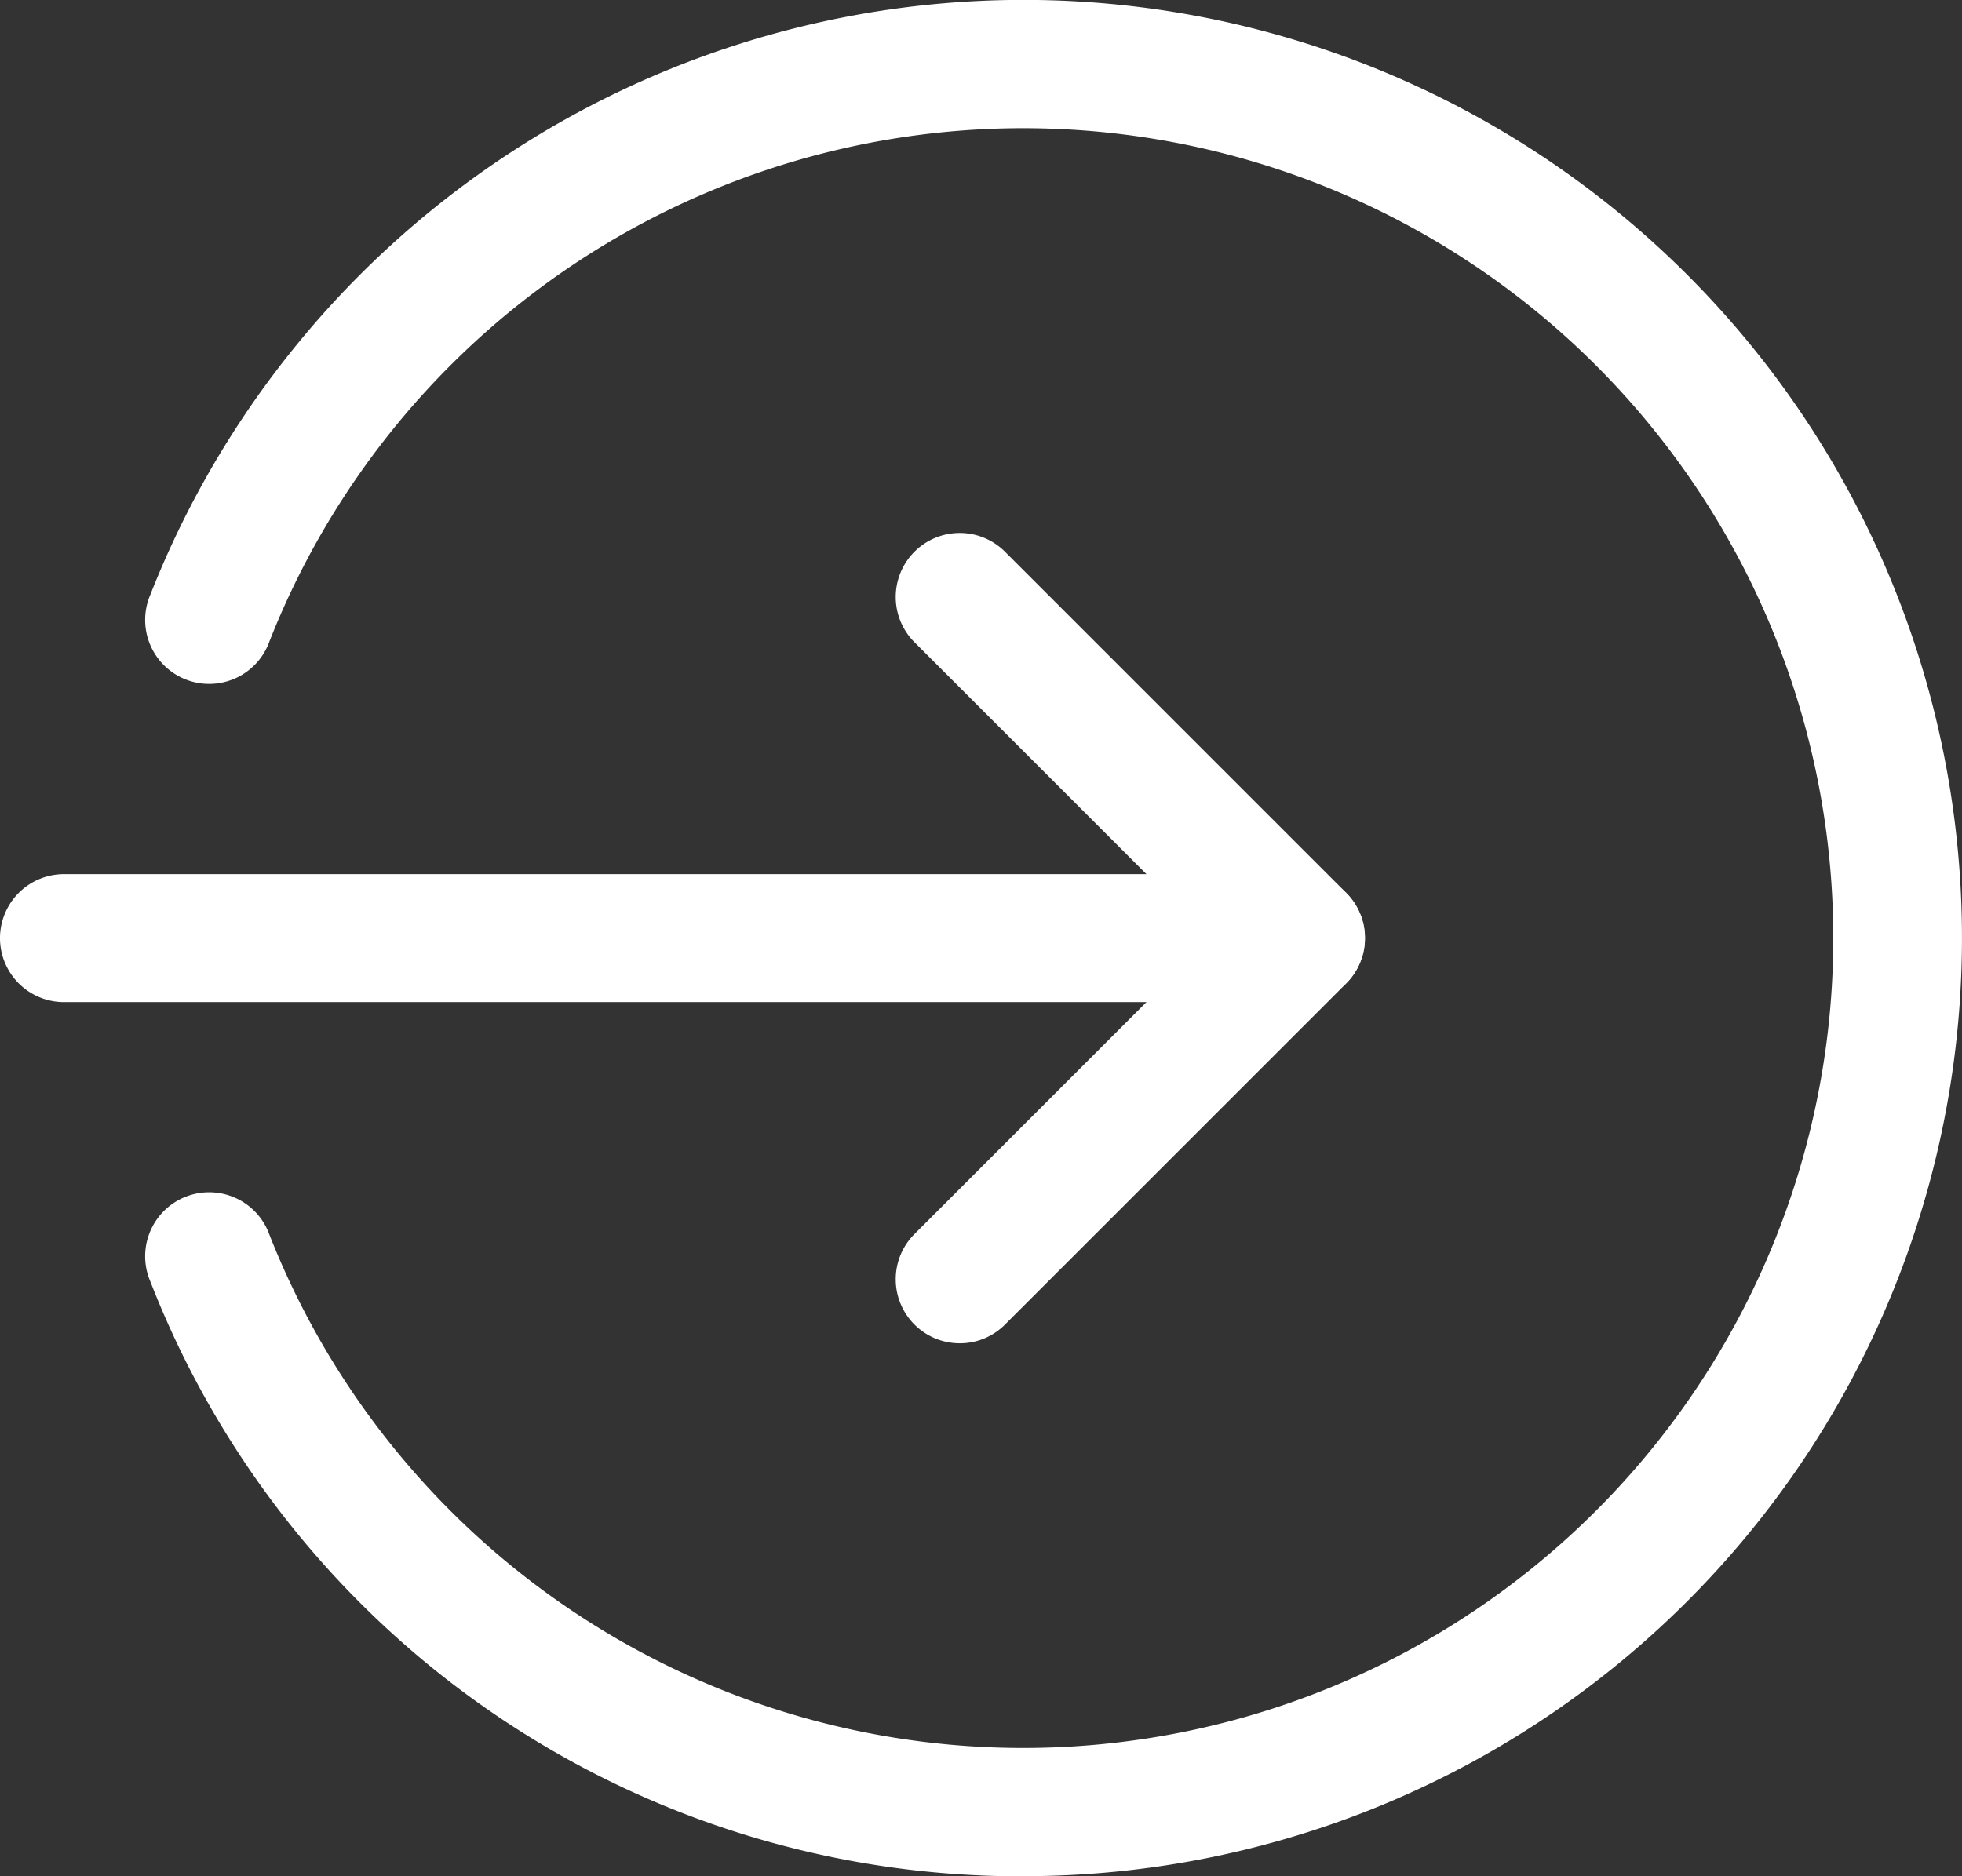
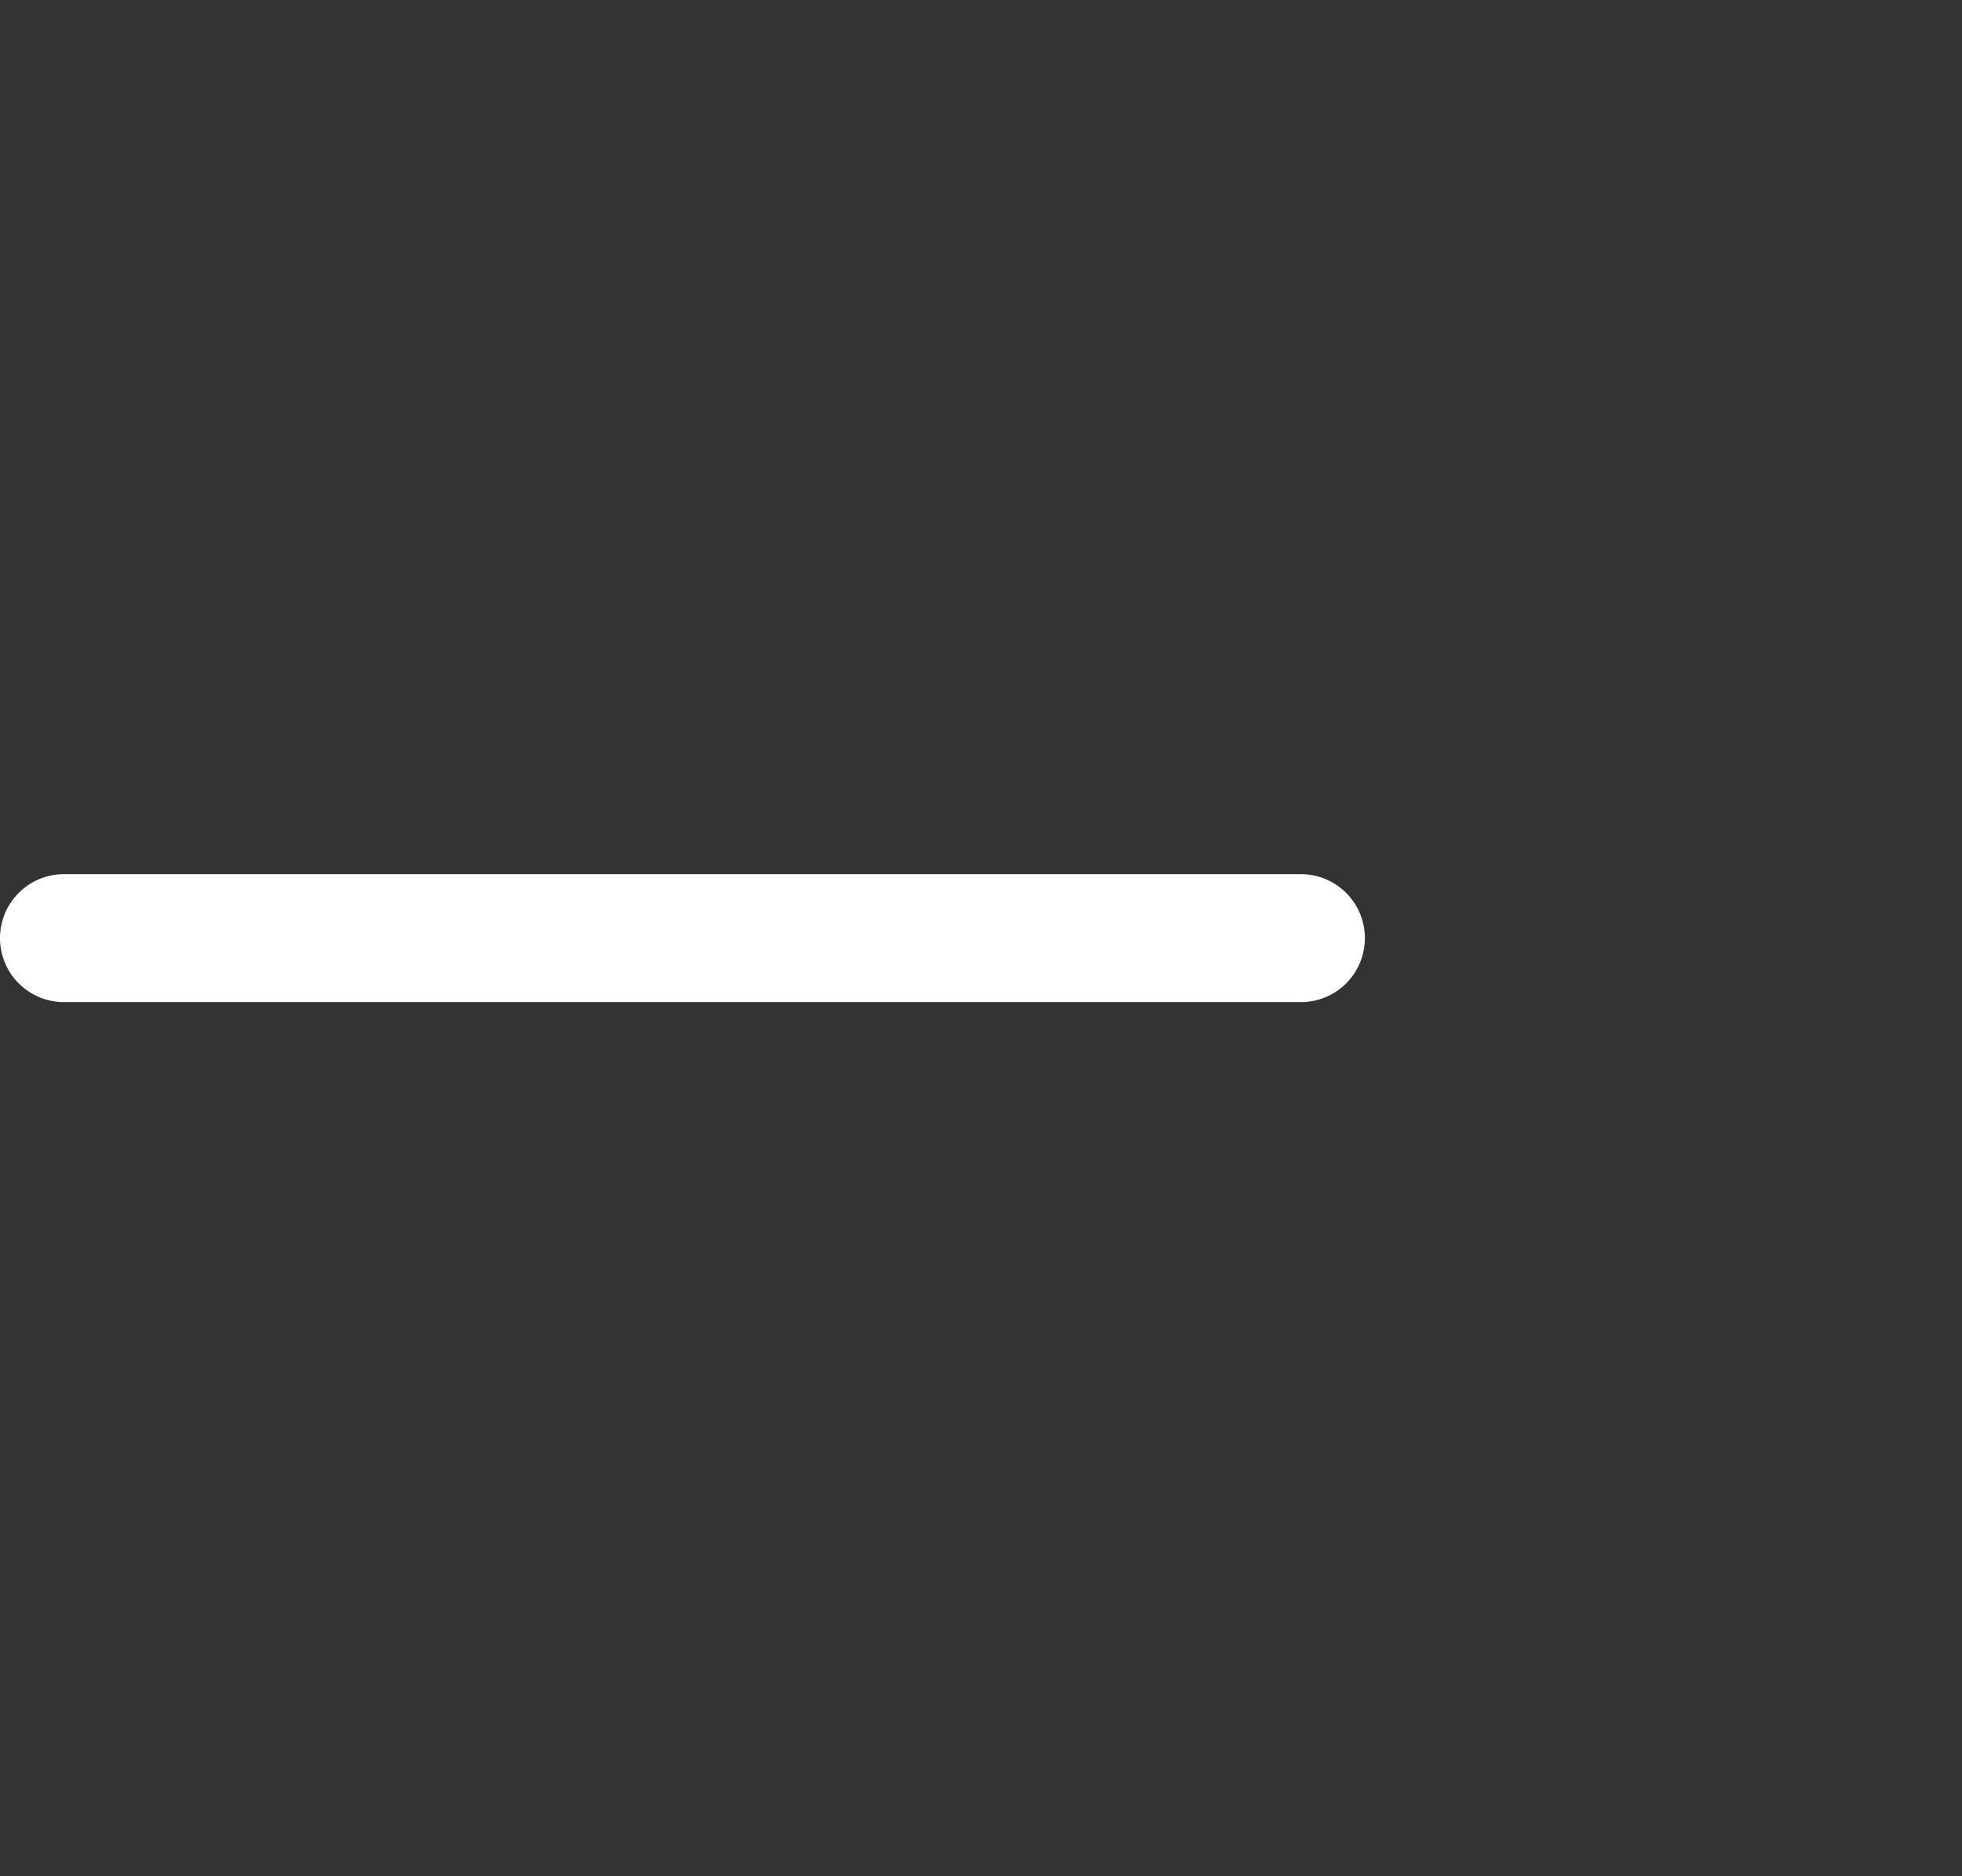
<svg xmlns="http://www.w3.org/2000/svg" width="19.376" height="18.534" viewBox="0 0 19.376 18.534">
  <rect x="0" y="0" width="19.376" height="18.534" fill="#333333" stroke="none" />
  <g id="Group_10287" data-name="Group 10287" transform="translate(-1553 -247.274)">
    <g id="_1828391" data-name="1828391" transform="translate(1553 247.274)">
      <path id="Path_8480" data-name="Path 8480" d="M12.847,220.264H.632a.632.632,0,0,1,0-1.264H12.847a.632.632,0,0,1,0,1.264Zm0,0" transform="translate(0 -210.365)" fill="#fff" />
-       <path id="Path_8481" data-name="Path 8481" d="M224.636,141.634a.632.632,0,0,1-.447-1.079l2.923-2.923-2.923-2.923a.632.632,0,1,1,.894-.894l3.37,3.37a.632.632,0,0,1,0,.894l-3.37,3.37A.627.627,0,0,1,224.636,141.634Zm0,0" transform="translate(-215.158 -128.365)" fill="#fff" />
-       <path id="Path_8482" data-name="Path 8482" d="M45.141,18.867a9.219,9.219,0,0,1-8.625-5.877.632.632,0,1,1,1.176-.462,8,8,0,1,0,0-5.857.632.632,0,1,1-1.176-.462,9.267,9.267,0,1,1,8.625,12.657Zm0,0" transform="translate(-35.032 -0.333)" fill="#fff" />
    </g>
  </g>
</svg>